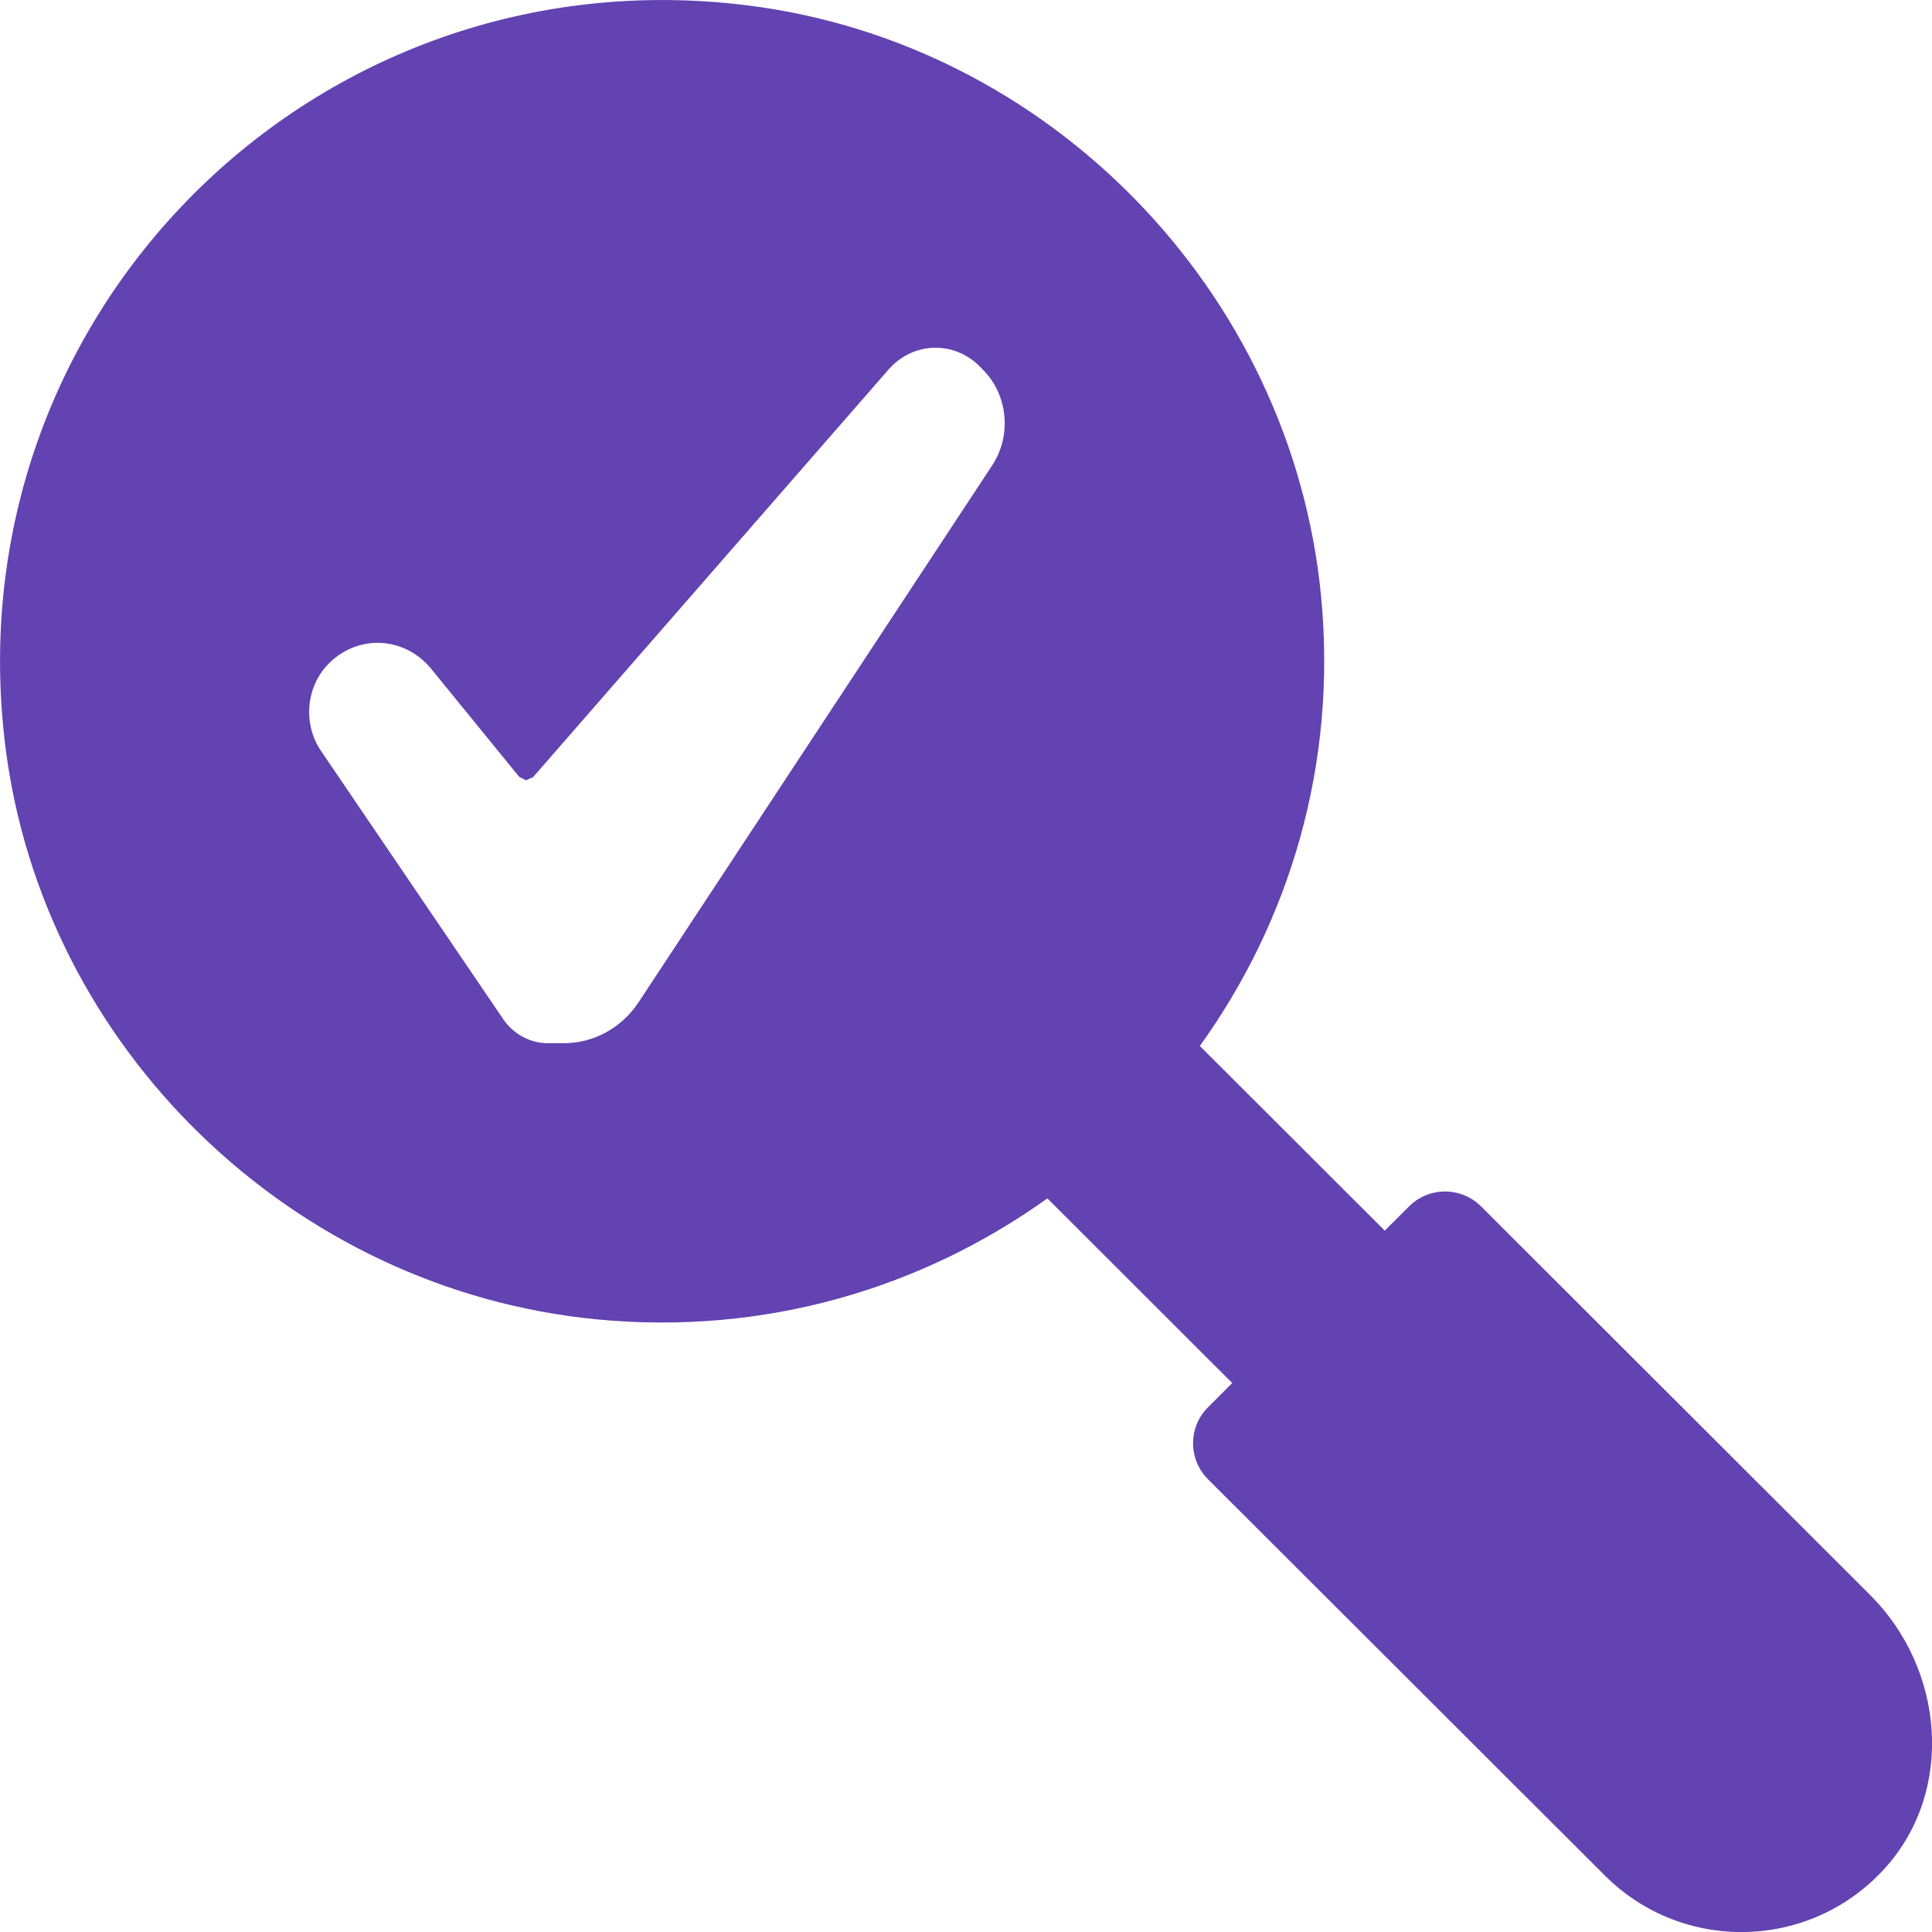
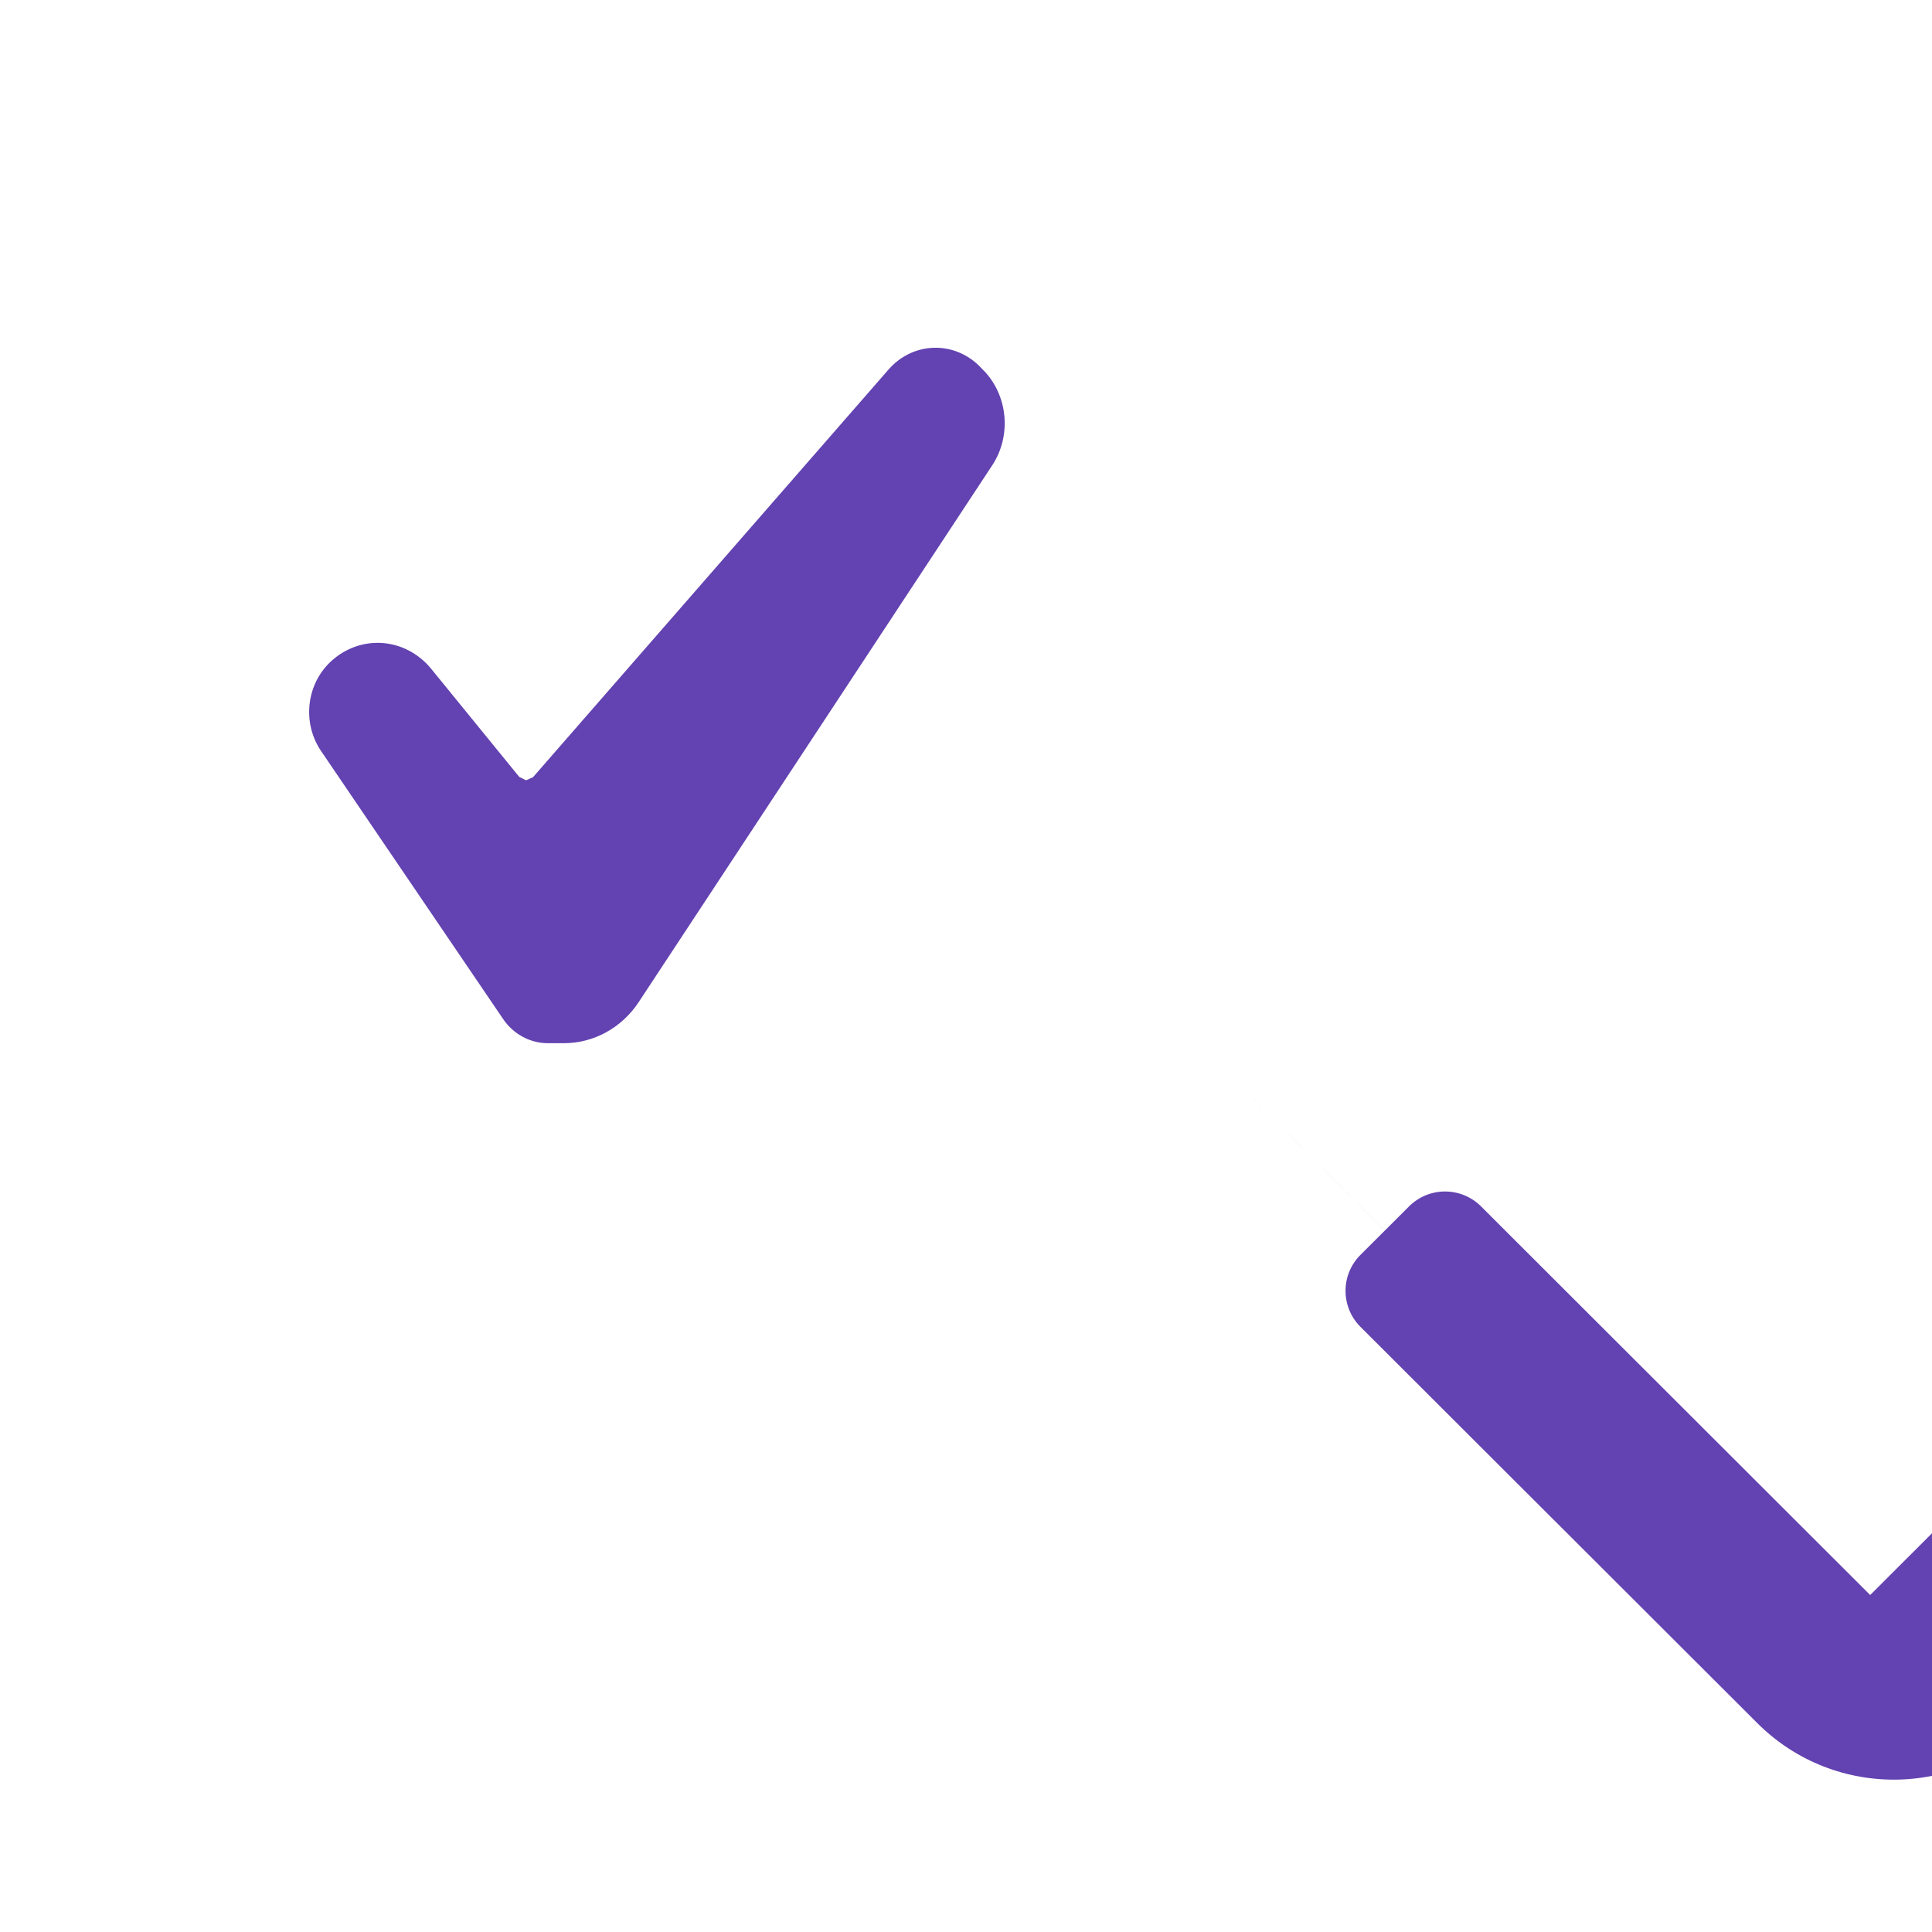
<svg xmlns="http://www.w3.org/2000/svg" width="50" height="50" viewBox="0 0 50 50">
-   <path fill="#6342B1" fill-rule="evenodd" d="M48.4 41.279l-10.07-10.057c-.515-.515-1.35-.515-1.865 0l-.627.627-4.786-4.779c2.321-3.229 3.561-7.285 3.136-11.655-.766-7.859-7.021-14.312-14.869-15.279-11.174-1.38-20.563 7.998-19.183 19.158.969 7.838 7.43 14.085 15.3 14.85 4.375.425 8.436-.814 11.67-3.13l4.785 4.779-.629.628c-.514.513-.514 1.347 0 1.861l10.272 10.257c2.014 2.013 5.321 1.947 7.252-.195 1.811-2.009 1.529-5.152-.385-7.064zm-22.932-31.678l-.09-.095c-.319-.334-.751-.516-1.2-.506-.449.009-.874.212-1.179.559l-9.204 10.554-.181.081-.176-.088-2.283-2.802c-.331-.403-.805-.645-1.312-.666-.507-.021-1 .183-1.358.558-.571.602-.646 1.549-.176 2.24l4.711 6.935c.268.395.7.627 1.161.627h.411c.775 0 1.5-.398 1.939-1.066l9.148-13.89c.5-.76.411-1.788-.21-2.443z" />
+   <path fill="#6342B1" fill-rule="evenodd" d="M48.4 41.279l-10.07-10.057c-.515-.515-1.35-.515-1.865 0l-.627.627-4.786-4.779l4.785 4.779-.629.628c-.514.513-.514 1.347 0 1.861l10.272 10.257c2.014 2.013 5.321 1.947 7.252-.195 1.811-2.009 1.529-5.152-.385-7.064zm-22.932-31.678l-.09-.095c-.319-.334-.751-.516-1.2-.506-.449.009-.874.212-1.179.559l-9.204 10.554-.181.081-.176-.088-2.283-2.802c-.331-.403-.805-.645-1.312-.666-.507-.021-1 .183-1.358.558-.571.602-.646 1.549-.176 2.24l4.711 6.935c.268.395.7.627 1.161.627h.411c.775 0 1.5-.398 1.939-1.066l9.148-13.89c.5-.76.411-1.788-.21-2.443z" />
</svg>